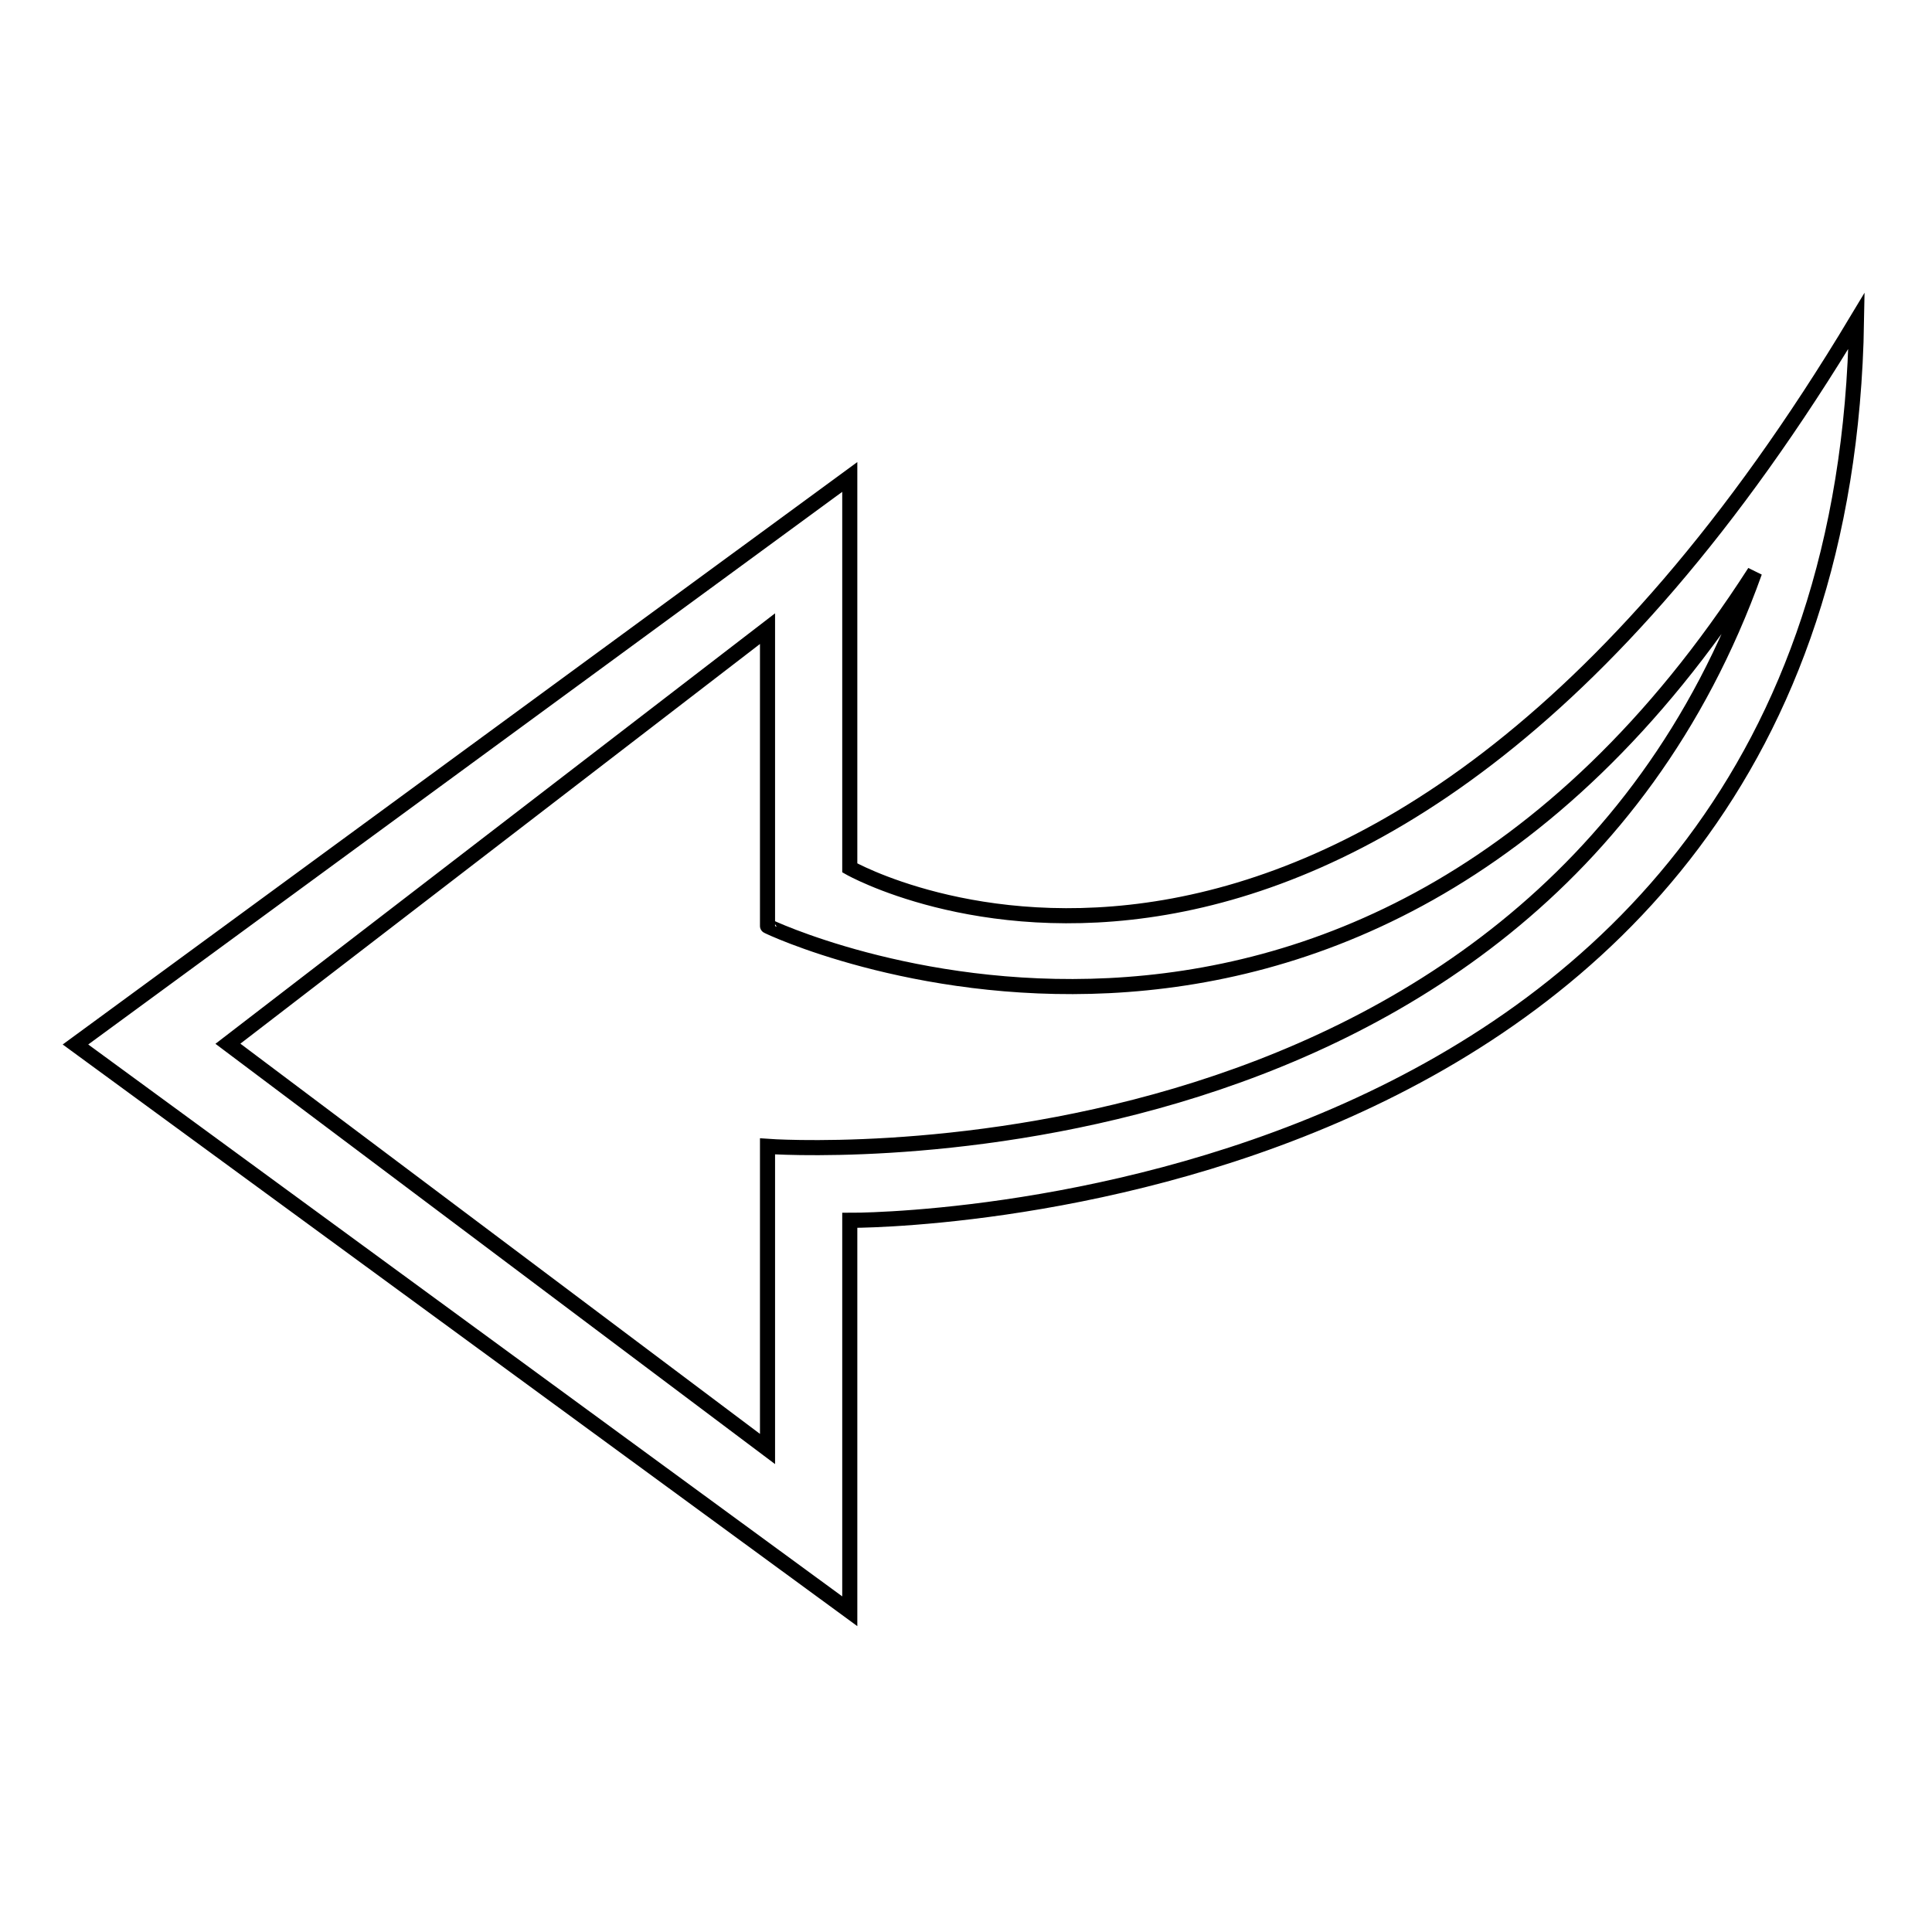
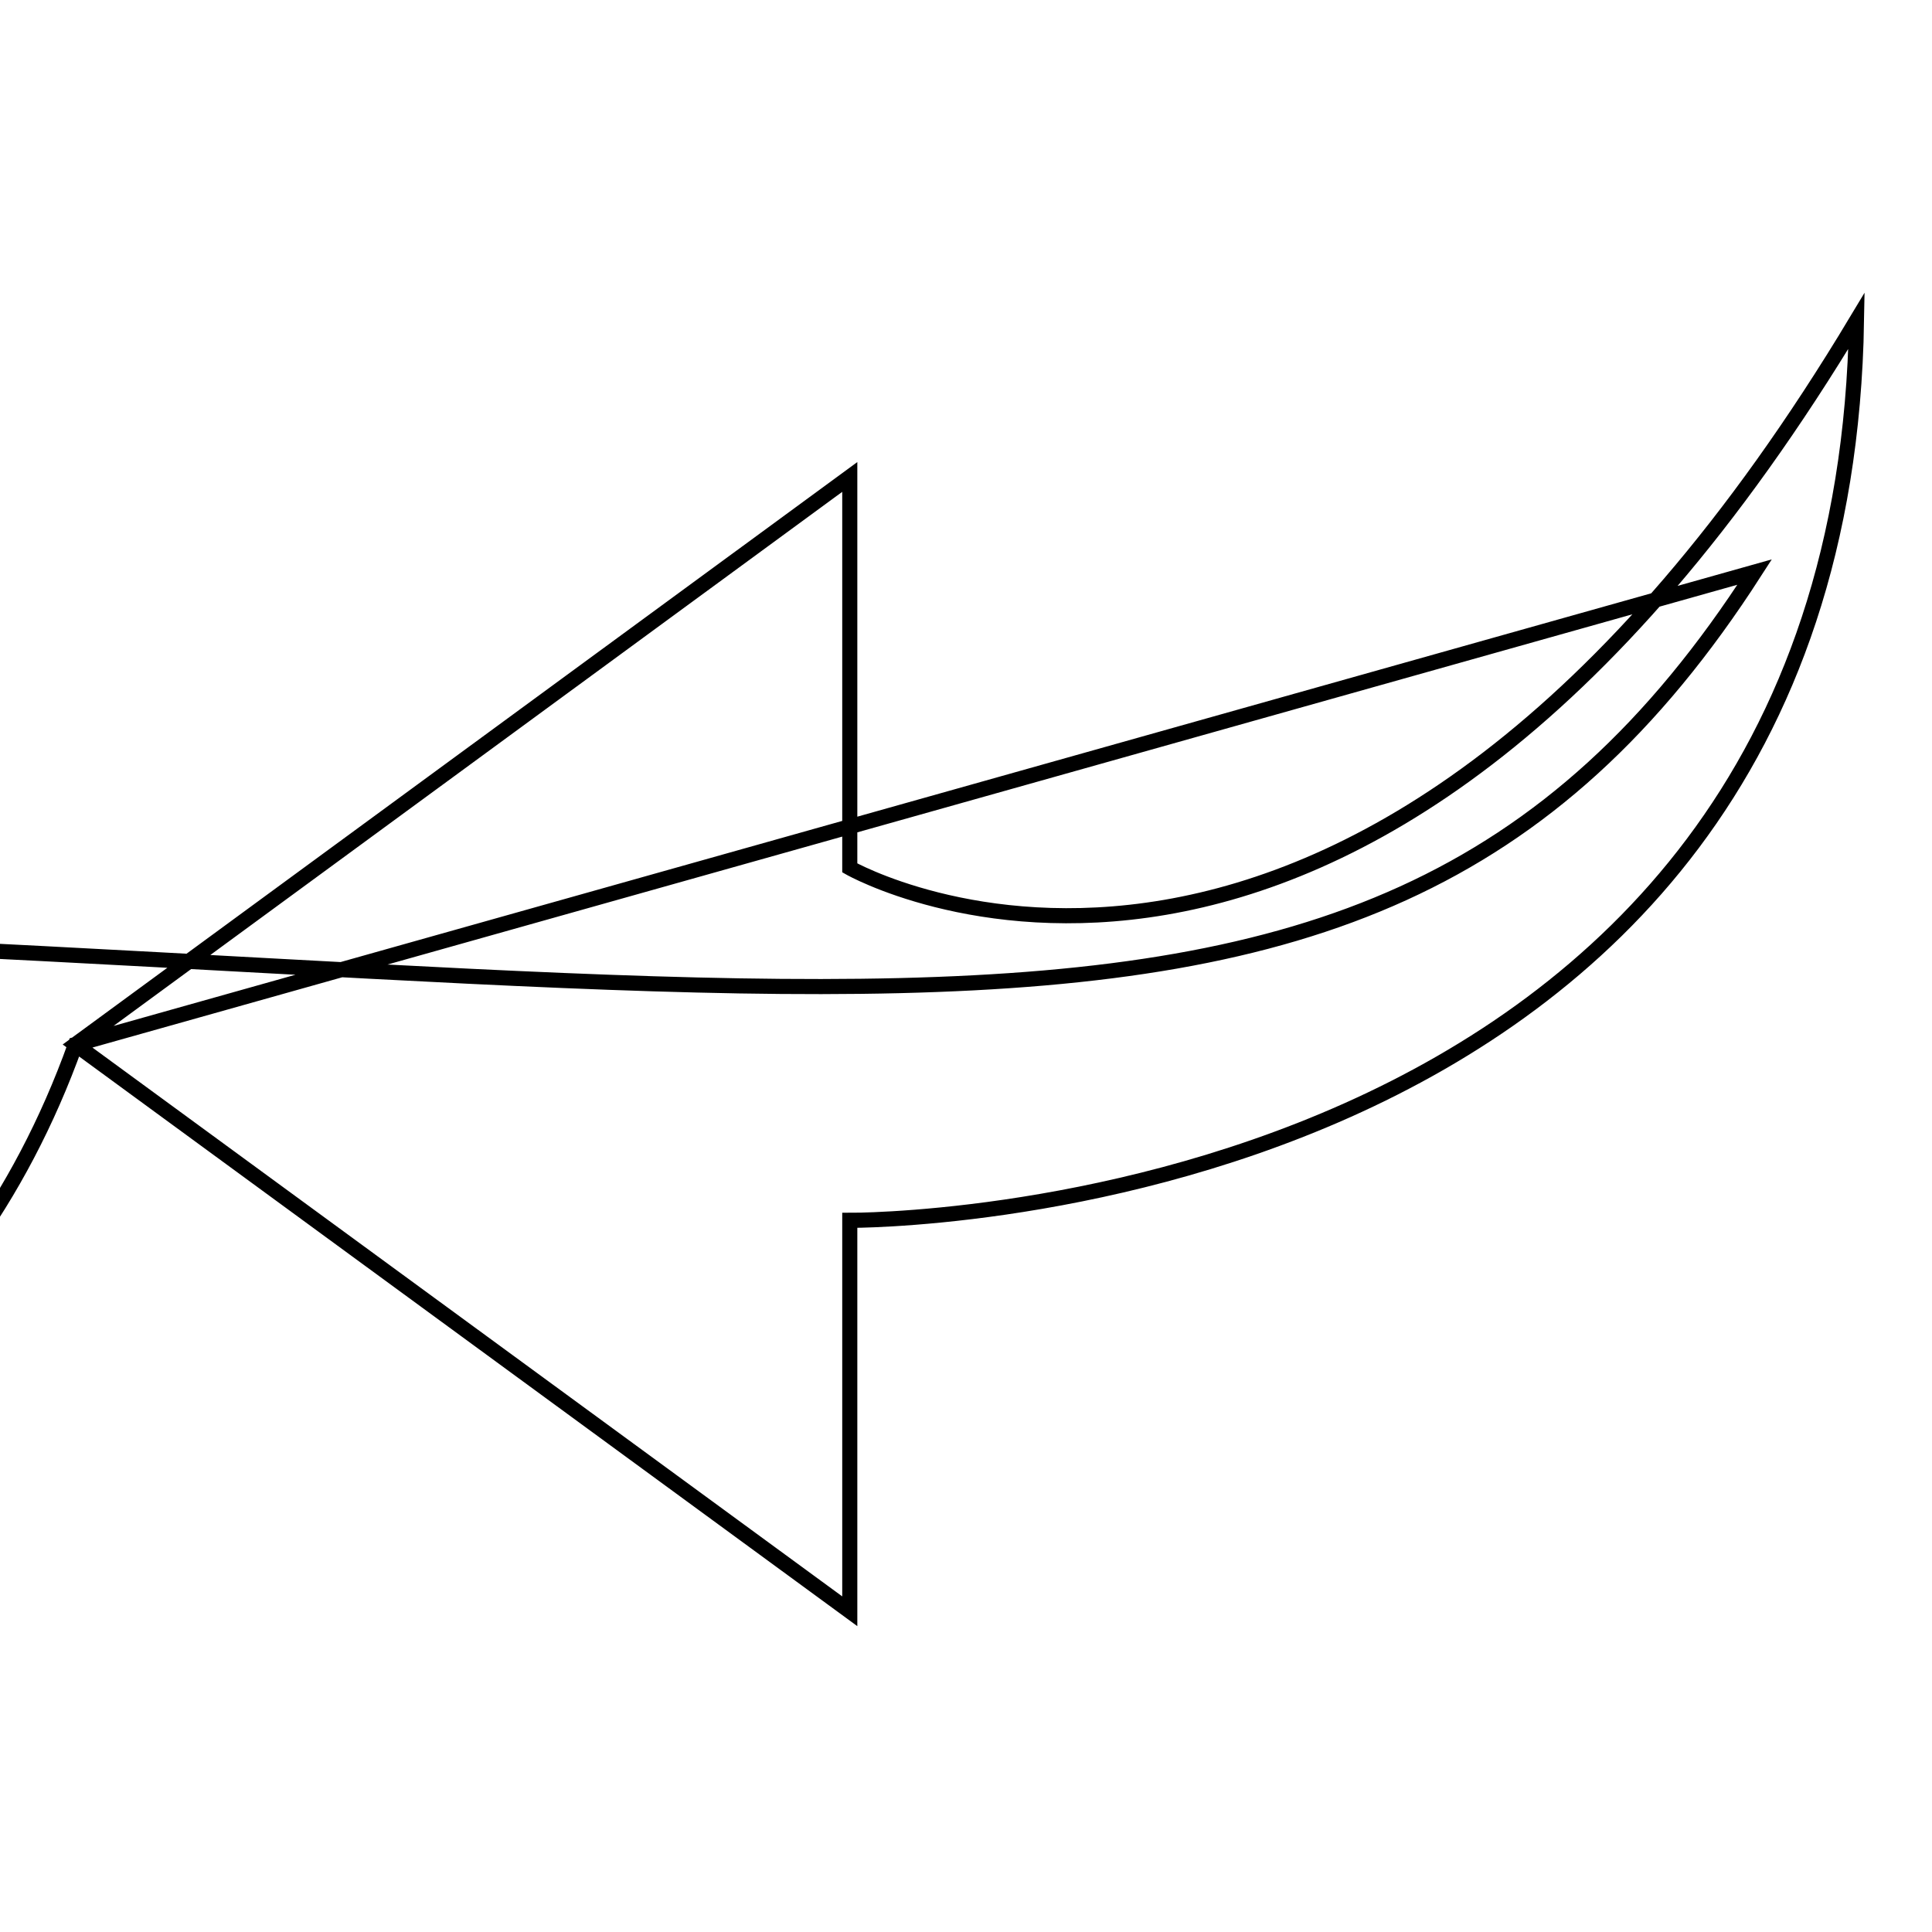
<svg xmlns="http://www.w3.org/2000/svg" version="1.1" x="0px" y="0px" viewBox="0 0 256 256" enable-background="new 0 0 256 256" xml:space="preserve">
  <g>
-     <path stroke-width="2" fill-opacity="0" stroke="#000000" d="M10,138.4l102.6,75.1v-51.8c0,0,131.4,0.8,133.4-119.2c-66.4,110.6-133.4,72.5-133.4,72.5l0-51.8L10,138.4z  M232.5,75.8c-29.9,83.5-130.8,76.1-130.8,76.1V192l-71.5-53.7l71.5-55v39.4C101.7,122.8,178.8,159.3,232.5,75.8z" />
+     <path stroke-width="2" fill-opacity="0" stroke="#000000" d="M10,138.4l102.6,75.1v-51.8c0,0,131.4,0.8,133.4-119.2c-66.4,110.6-133.4,72.5-133.4,72.5l0-51.8L10,138.4z  c-29.9,83.5-130.8,76.1-130.8,76.1V192l-71.5-53.7l71.5-55v39.4C101.7,122.8,178.8,159.3,232.5,75.8z" />
  </g>
</svg>